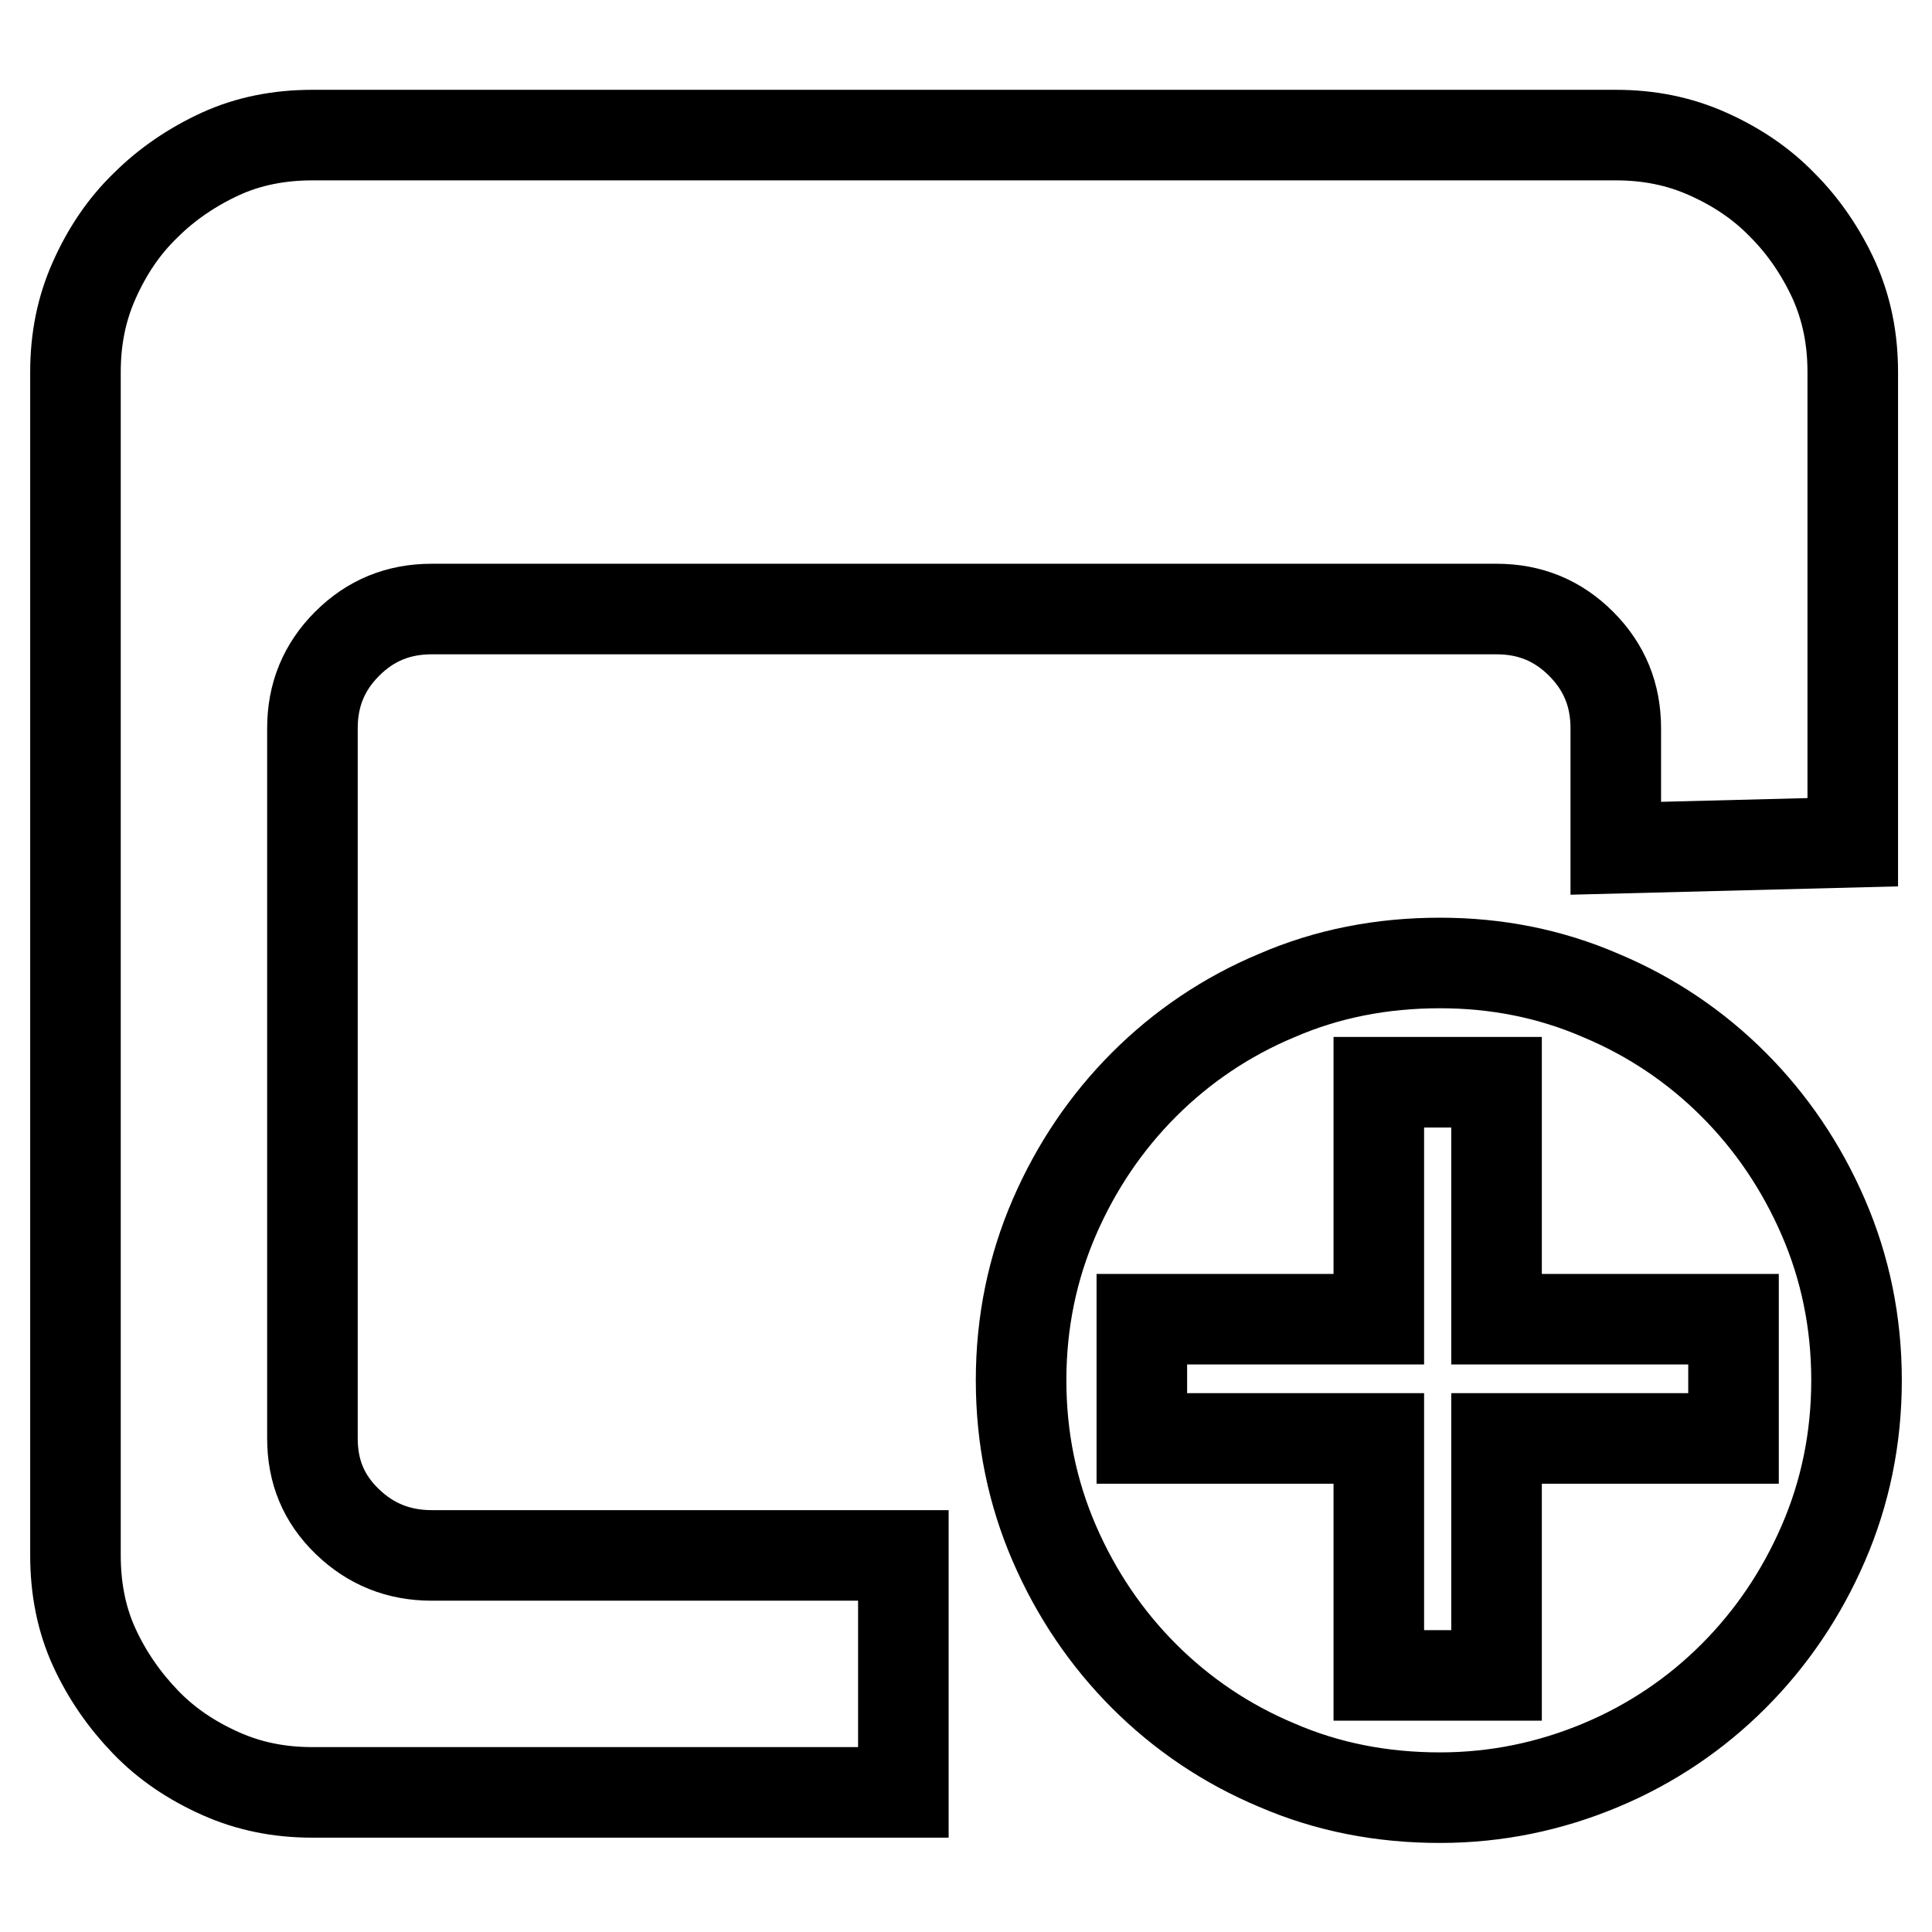
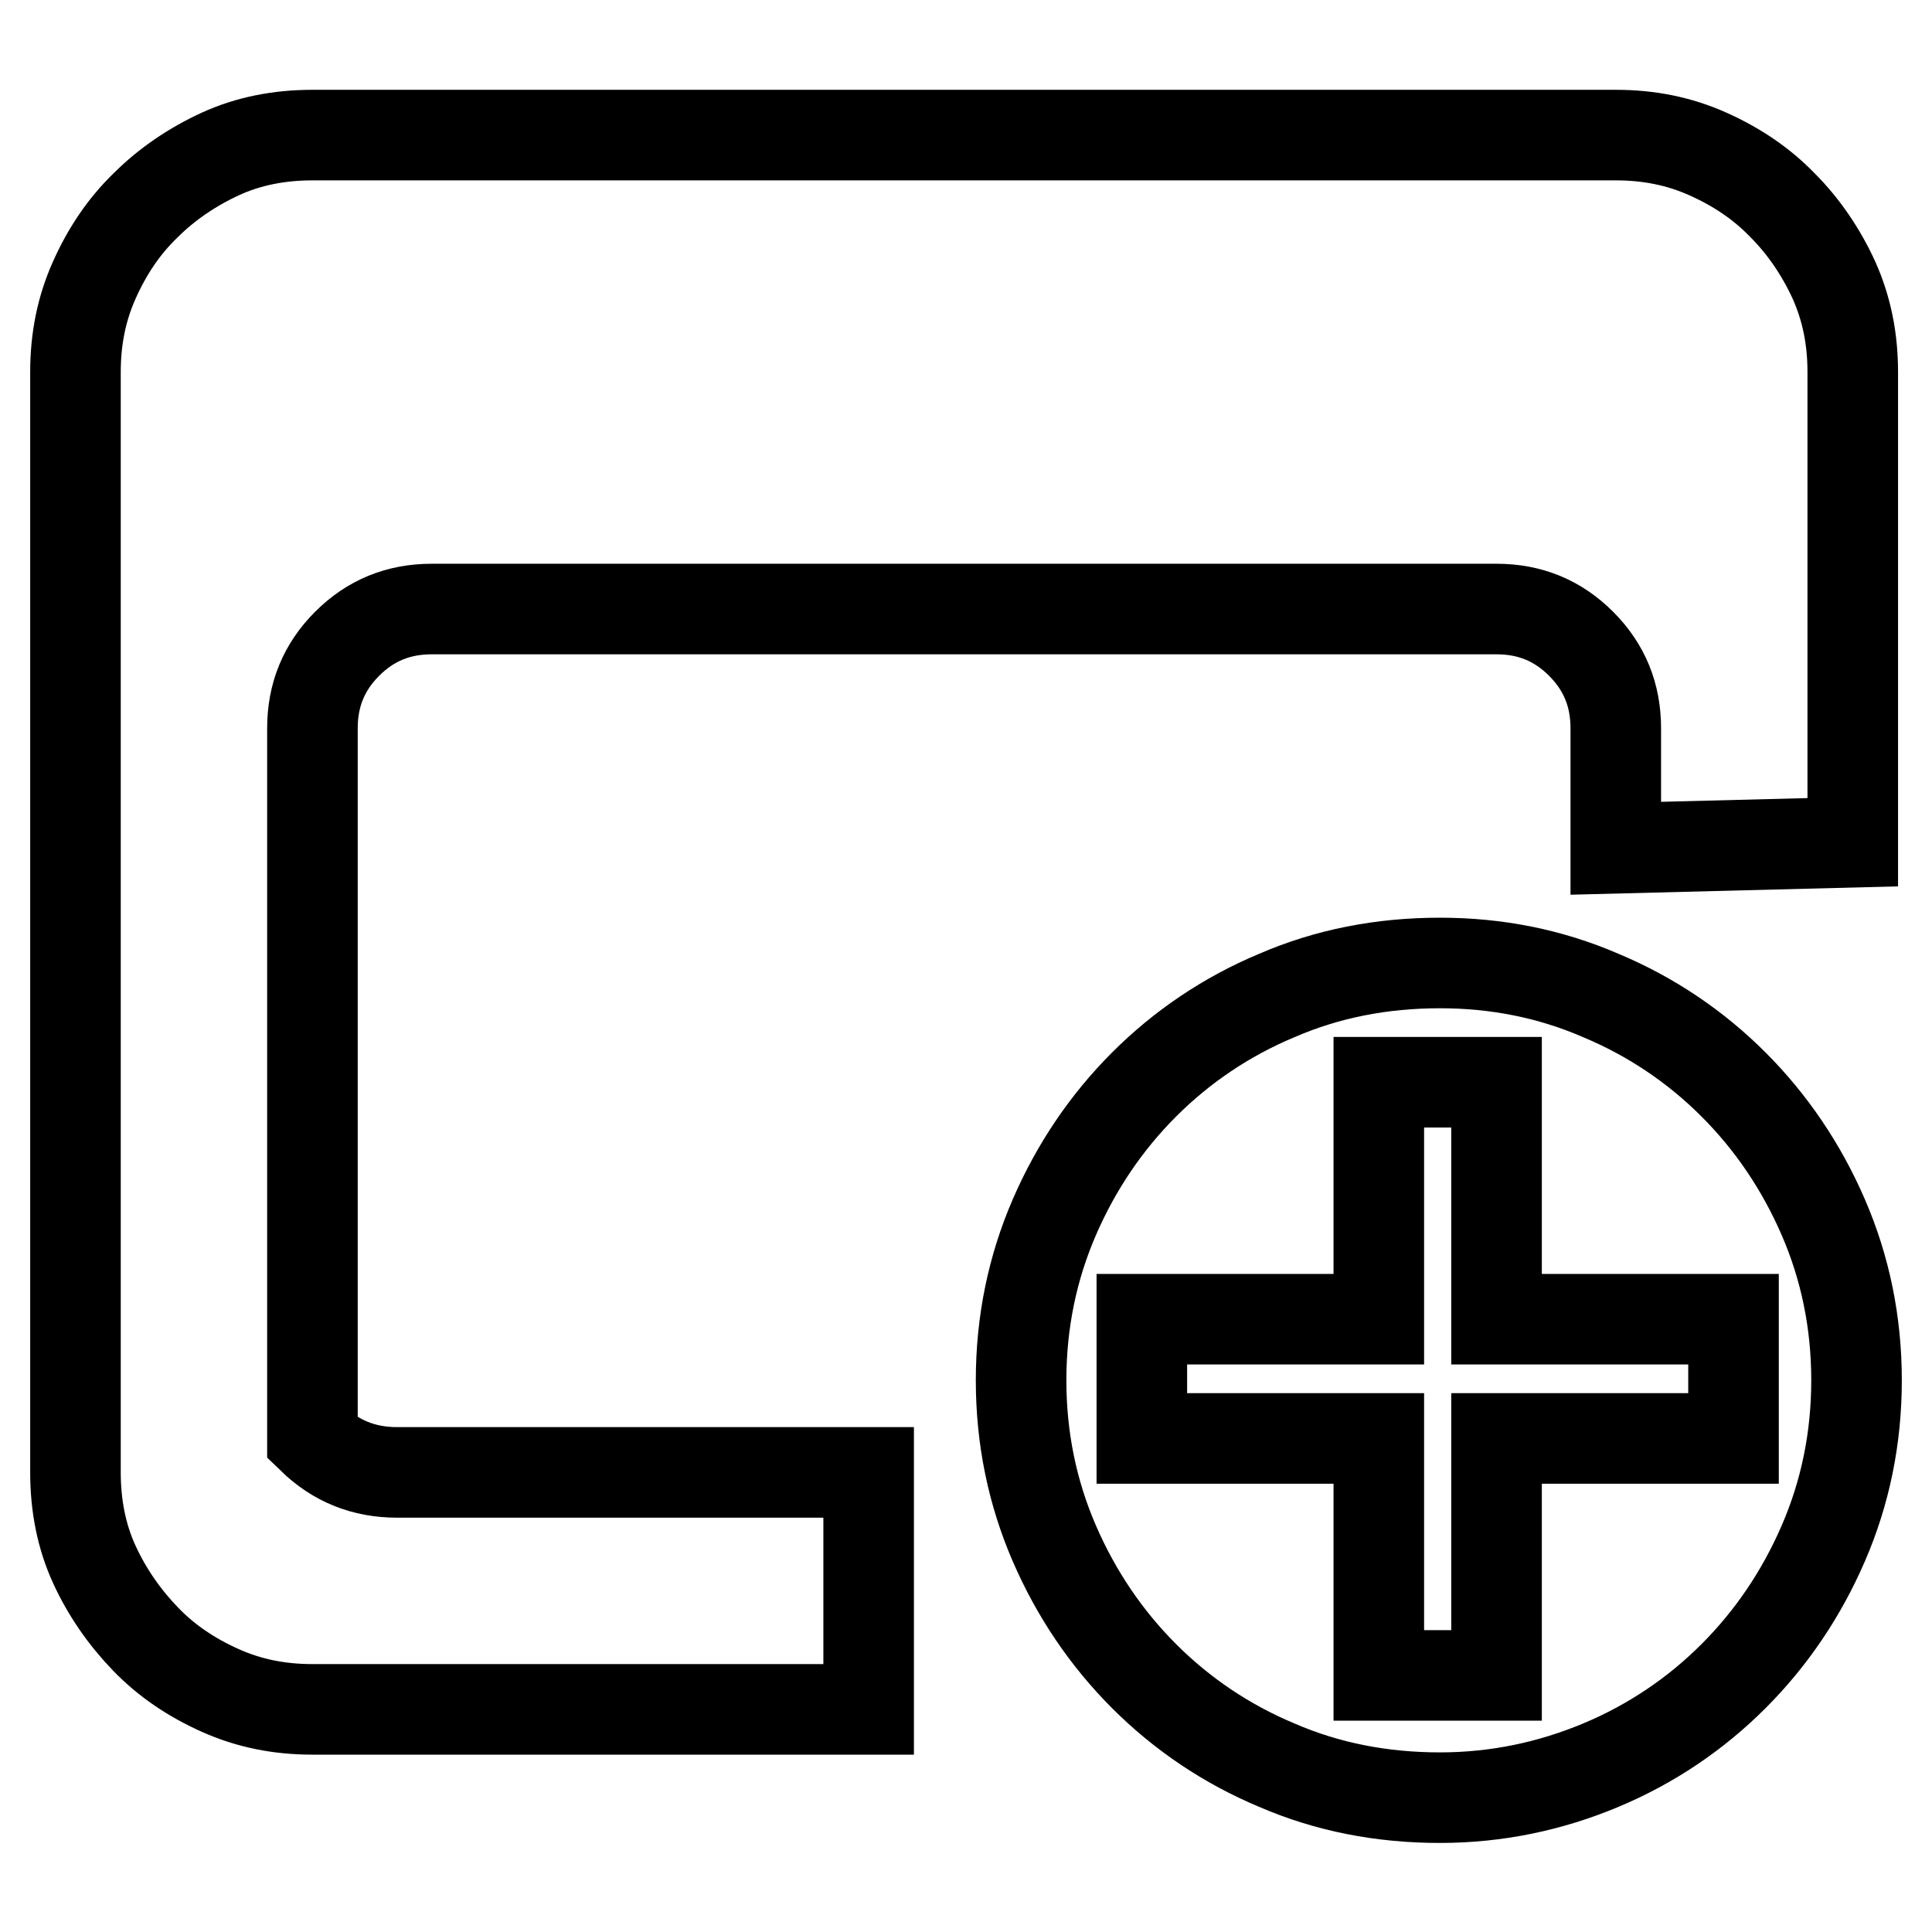
<svg xmlns="http://www.w3.org/2000/svg" version="1.1" x="0px" y="0px" viewBox="0 0 256 256" enable-background="new 0 0 256 256" xml:space="preserve">
  <g>
-     <path stroke-width="12" fill-opacity="0" stroke="#000000" d="M41.4,190.6c0,4.4,1.5,8,4.6,11c3.1,3,6.8,4.5,11.2,4.5h62.5v31.4H41.4c-4.4,0-8.4-0.8-12.2-2.5 s-7.1-3.9-9.9-6.8s-5.1-6.2-6.8-9.9s-2.5-7.8-2.5-12.2V49.3c0-4.4,0.8-8.4,2.5-12.2c1.7-3.8,3.9-7.1,6.8-9.9 c2.8-2.8,6.2-5.1,9.9-6.8s7.8-2.5,12.2-2.5h172.7c4.4,0,8.4,0.8,12.2,2.5c3.8,1.7,7.1,3.9,9.9,6.8c2.8,2.8,5.1,6.2,6.8,9.9 c1.7,3.8,2.5,7.8,2.5,12.2v62.3l-31.4,0.8V96.5c0-4.4-1.5-8.1-4.6-11.2c-3.1-3.1-6.8-4.6-11.2-4.6H57.2c-4.4,0-8.1,1.5-11.2,4.6 c-3.1,3.1-4.6,6.8-4.6,11.2L41.4,190.6L41.4,190.6z M190.8,127.6c7.5,0,14.6,1.4,21.3,4.3c6.7,2.8,12.6,6.8,17.6,11.8 c5,5,9,10.9,11.9,17.6c2.9,6.7,4.4,13.9,4.4,21.6c0,7.7-1.5,14.9-4.4,21.6c-2.9,6.7-6.9,12.6-11.9,17.6s-10.9,9-17.6,11.8 c-6.7,2.8-13.8,4.3-21.3,4.3c-7.7,0-14.9-1.4-21.6-4.3c-6.7-2.8-12.6-6.8-17.6-11.8s-9-10.9-11.9-17.6c-2.9-6.7-4.4-13.9-4.4-21.6 c0-7.7,1.5-14.9,4.4-21.6c2.9-6.7,6.9-12.6,11.9-17.6c5-5,10.9-9,17.6-11.8C175.9,129,183.1,127.6,190.8,127.6L190.8,127.6z  M229.7,190.6v-15.8h-31.4v-31.4h-15.6v31.4h-31.4v15.8h31.4V222h15.6v-31.4H229.7z" />
+     <path stroke-width="12" fill-opacity="0" stroke="#000000" d="M41.4,190.6c3.1,3,6.8,4.5,11.2,4.5h62.5v31.4H41.4c-4.4,0-8.4-0.8-12.2-2.5 s-7.1-3.9-9.9-6.8s-5.1-6.2-6.8-9.9s-2.5-7.8-2.5-12.2V49.3c0-4.4,0.8-8.4,2.5-12.2c1.7-3.8,3.9-7.1,6.8-9.9 c2.8-2.8,6.2-5.1,9.9-6.8s7.8-2.5,12.2-2.5h172.7c4.4,0,8.4,0.8,12.2,2.5c3.8,1.7,7.1,3.9,9.9,6.8c2.8,2.8,5.1,6.2,6.8,9.9 c1.7,3.8,2.5,7.8,2.5,12.2v62.3l-31.4,0.8V96.5c0-4.4-1.5-8.1-4.6-11.2c-3.1-3.1-6.8-4.6-11.2-4.6H57.2c-4.4,0-8.1,1.5-11.2,4.6 c-3.1,3.1-4.6,6.8-4.6,11.2L41.4,190.6L41.4,190.6z M190.8,127.6c7.5,0,14.6,1.4,21.3,4.3c6.7,2.8,12.6,6.8,17.6,11.8 c5,5,9,10.9,11.9,17.6c2.9,6.7,4.4,13.9,4.4,21.6c0,7.7-1.5,14.9-4.4,21.6c-2.9,6.7-6.9,12.6-11.9,17.6s-10.9,9-17.6,11.8 c-6.7,2.8-13.8,4.3-21.3,4.3c-7.7,0-14.9-1.4-21.6-4.3c-6.7-2.8-12.6-6.8-17.6-11.8s-9-10.9-11.9-17.6c-2.9-6.7-4.4-13.9-4.4-21.6 c0-7.7,1.5-14.9,4.4-21.6c2.9-6.7,6.9-12.6,11.9-17.6c5-5,10.9-9,17.6-11.8C175.9,129,183.1,127.6,190.8,127.6L190.8,127.6z  M229.7,190.6v-15.8h-31.4v-31.4h-15.6v31.4h-31.4v15.8h31.4V222h15.6v-31.4H229.7z" />
  </g>
</svg>